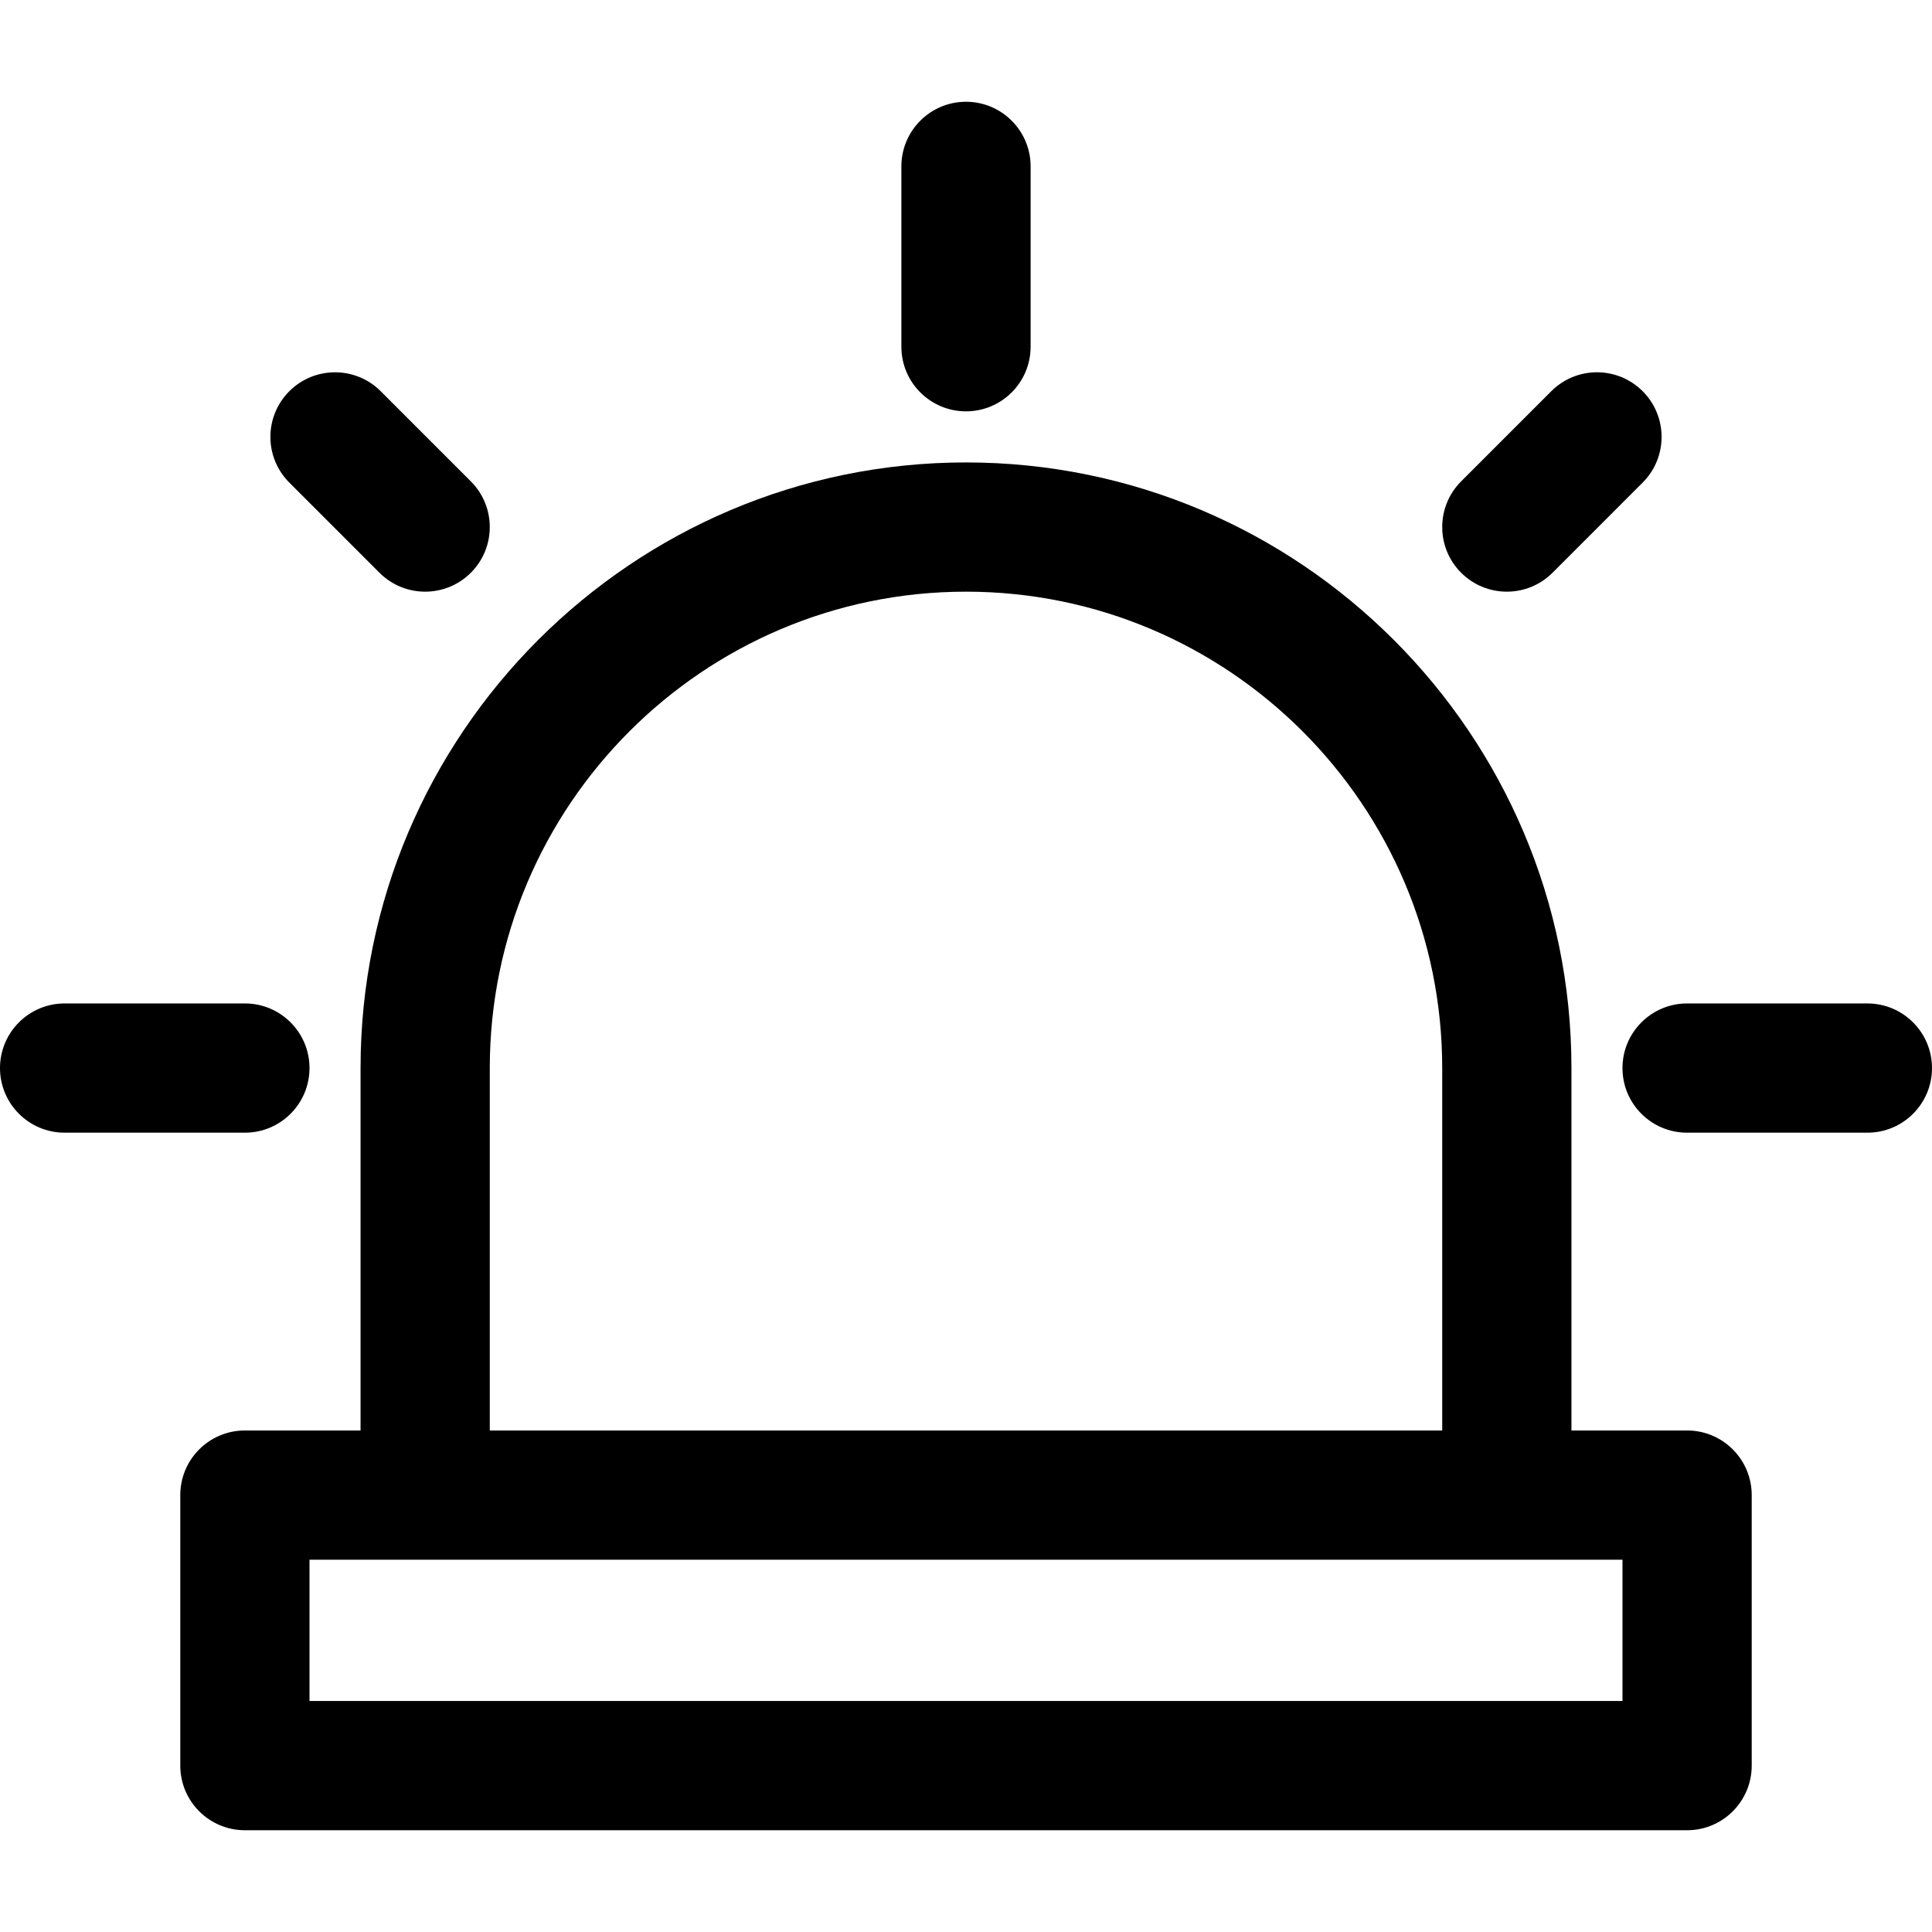
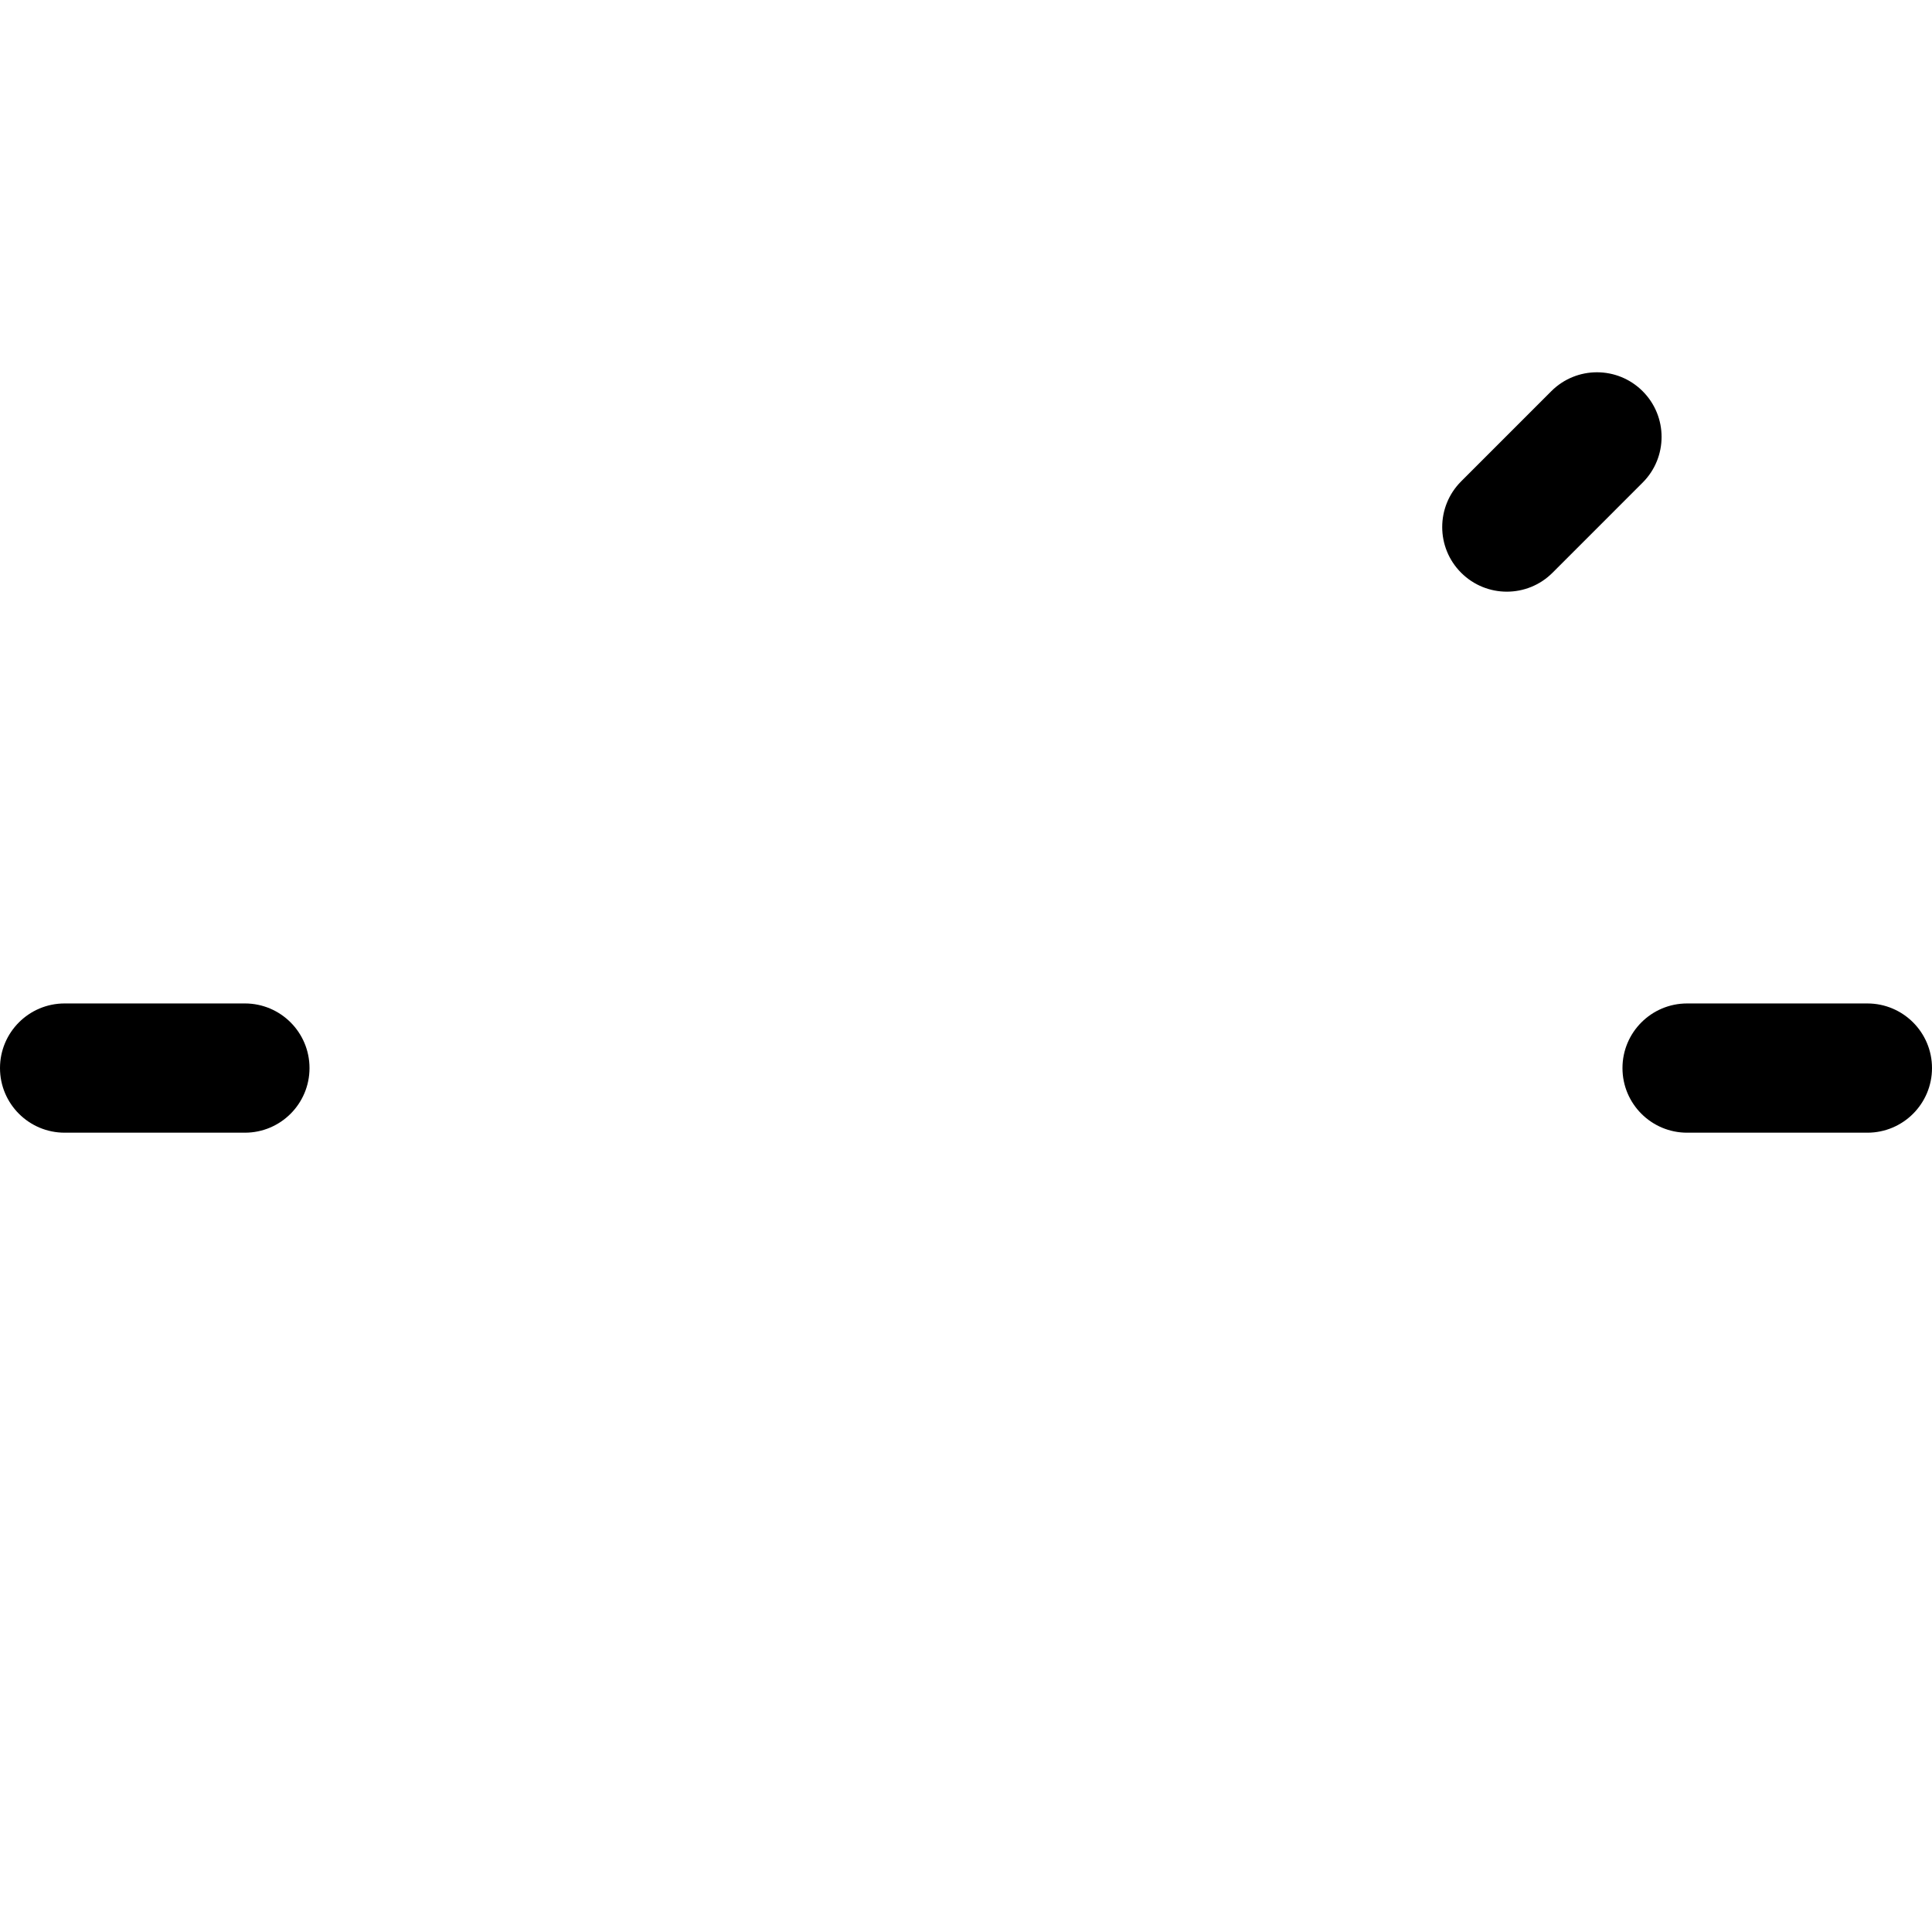
<svg xmlns="http://www.w3.org/2000/svg" fill="#000000" height="800px" width="800px" version="1.1" id="Capa_1" viewBox="0 0 297 297" xml:space="preserve">
  <g>
-     <path d="M259.352,219.903h-17.779v-55.712c0-51.336-41.753-93.102-93.073-93.102s-93.073,41.766-93.073,93.102v55.712H37.647   c-5.485,0-9.933,4.447-9.933,9.933v41.586c0,5.486,4.447,9.934,9.933,9.934h221.705c5.485,0,9.933-4.447,9.933-9.934v-41.586   C269.285,224.351,264.838,219.903,259.352,219.903z M75.293,164.191c0-40.383,32.84-73.235,73.207-73.235   s73.207,32.853,73.207,73.235v55.712H75.293V164.191z M249.419,261.489H47.581v-21.72h201.838V261.489z" />
    <path d="M47.58,164.191c0-5.485-4.447-9.934-9.934-9.934H9.934c-5.486,0-9.934,4.448-9.934,9.934c0,5.485,4.447,9.933,9.934,9.933   h27.713C43.133,174.124,47.58,169.677,47.58,164.191z" />
-     <path d="M58.335,88.046c1.938,1.94,4.481,2.91,7.023,2.91s5.084-0.97,7.023-2.909c3.88-3.878,3.88-10.168,0.001-14.047   L58.525,60.141c-3.876-3.879-10.166-3.879-14.047-0.001c-3.88,3.879-3.88,10.168-0.001,14.047L58.335,88.046z" />
    <path d="M231.641,90.956c2.542,0,5.085-0.97,7.023-2.91l13.857-13.859c3.879-3.879,3.879-10.168-0.001-14.047   c-3.879-3.88-10.169-3.879-14.047,0.001L224.616,74c-3.879,3.879-3.879,10.169,0.001,14.047   C226.557,89.986,229.098,90.956,231.641,90.956z" />
    <path d="M287.066,154.258h-27.714c-5.486,0-9.934,4.448-9.934,9.934c0,5.485,4.447,9.933,9.934,9.933h27.714   c5.486,0,9.934-4.447,9.934-9.933C297,158.706,292.553,154.258,287.066,154.258z" />
-     <path d="M148.499,63.234c5.485,0,9.934-4.447,9.934-9.934V25.578c0-5.486-4.448-9.934-9.934-9.934   c-5.485,0-9.933,4.447-9.933,9.934v27.723C138.566,58.787,143.014,63.234,148.499,63.234z" />
  </g>
</svg>